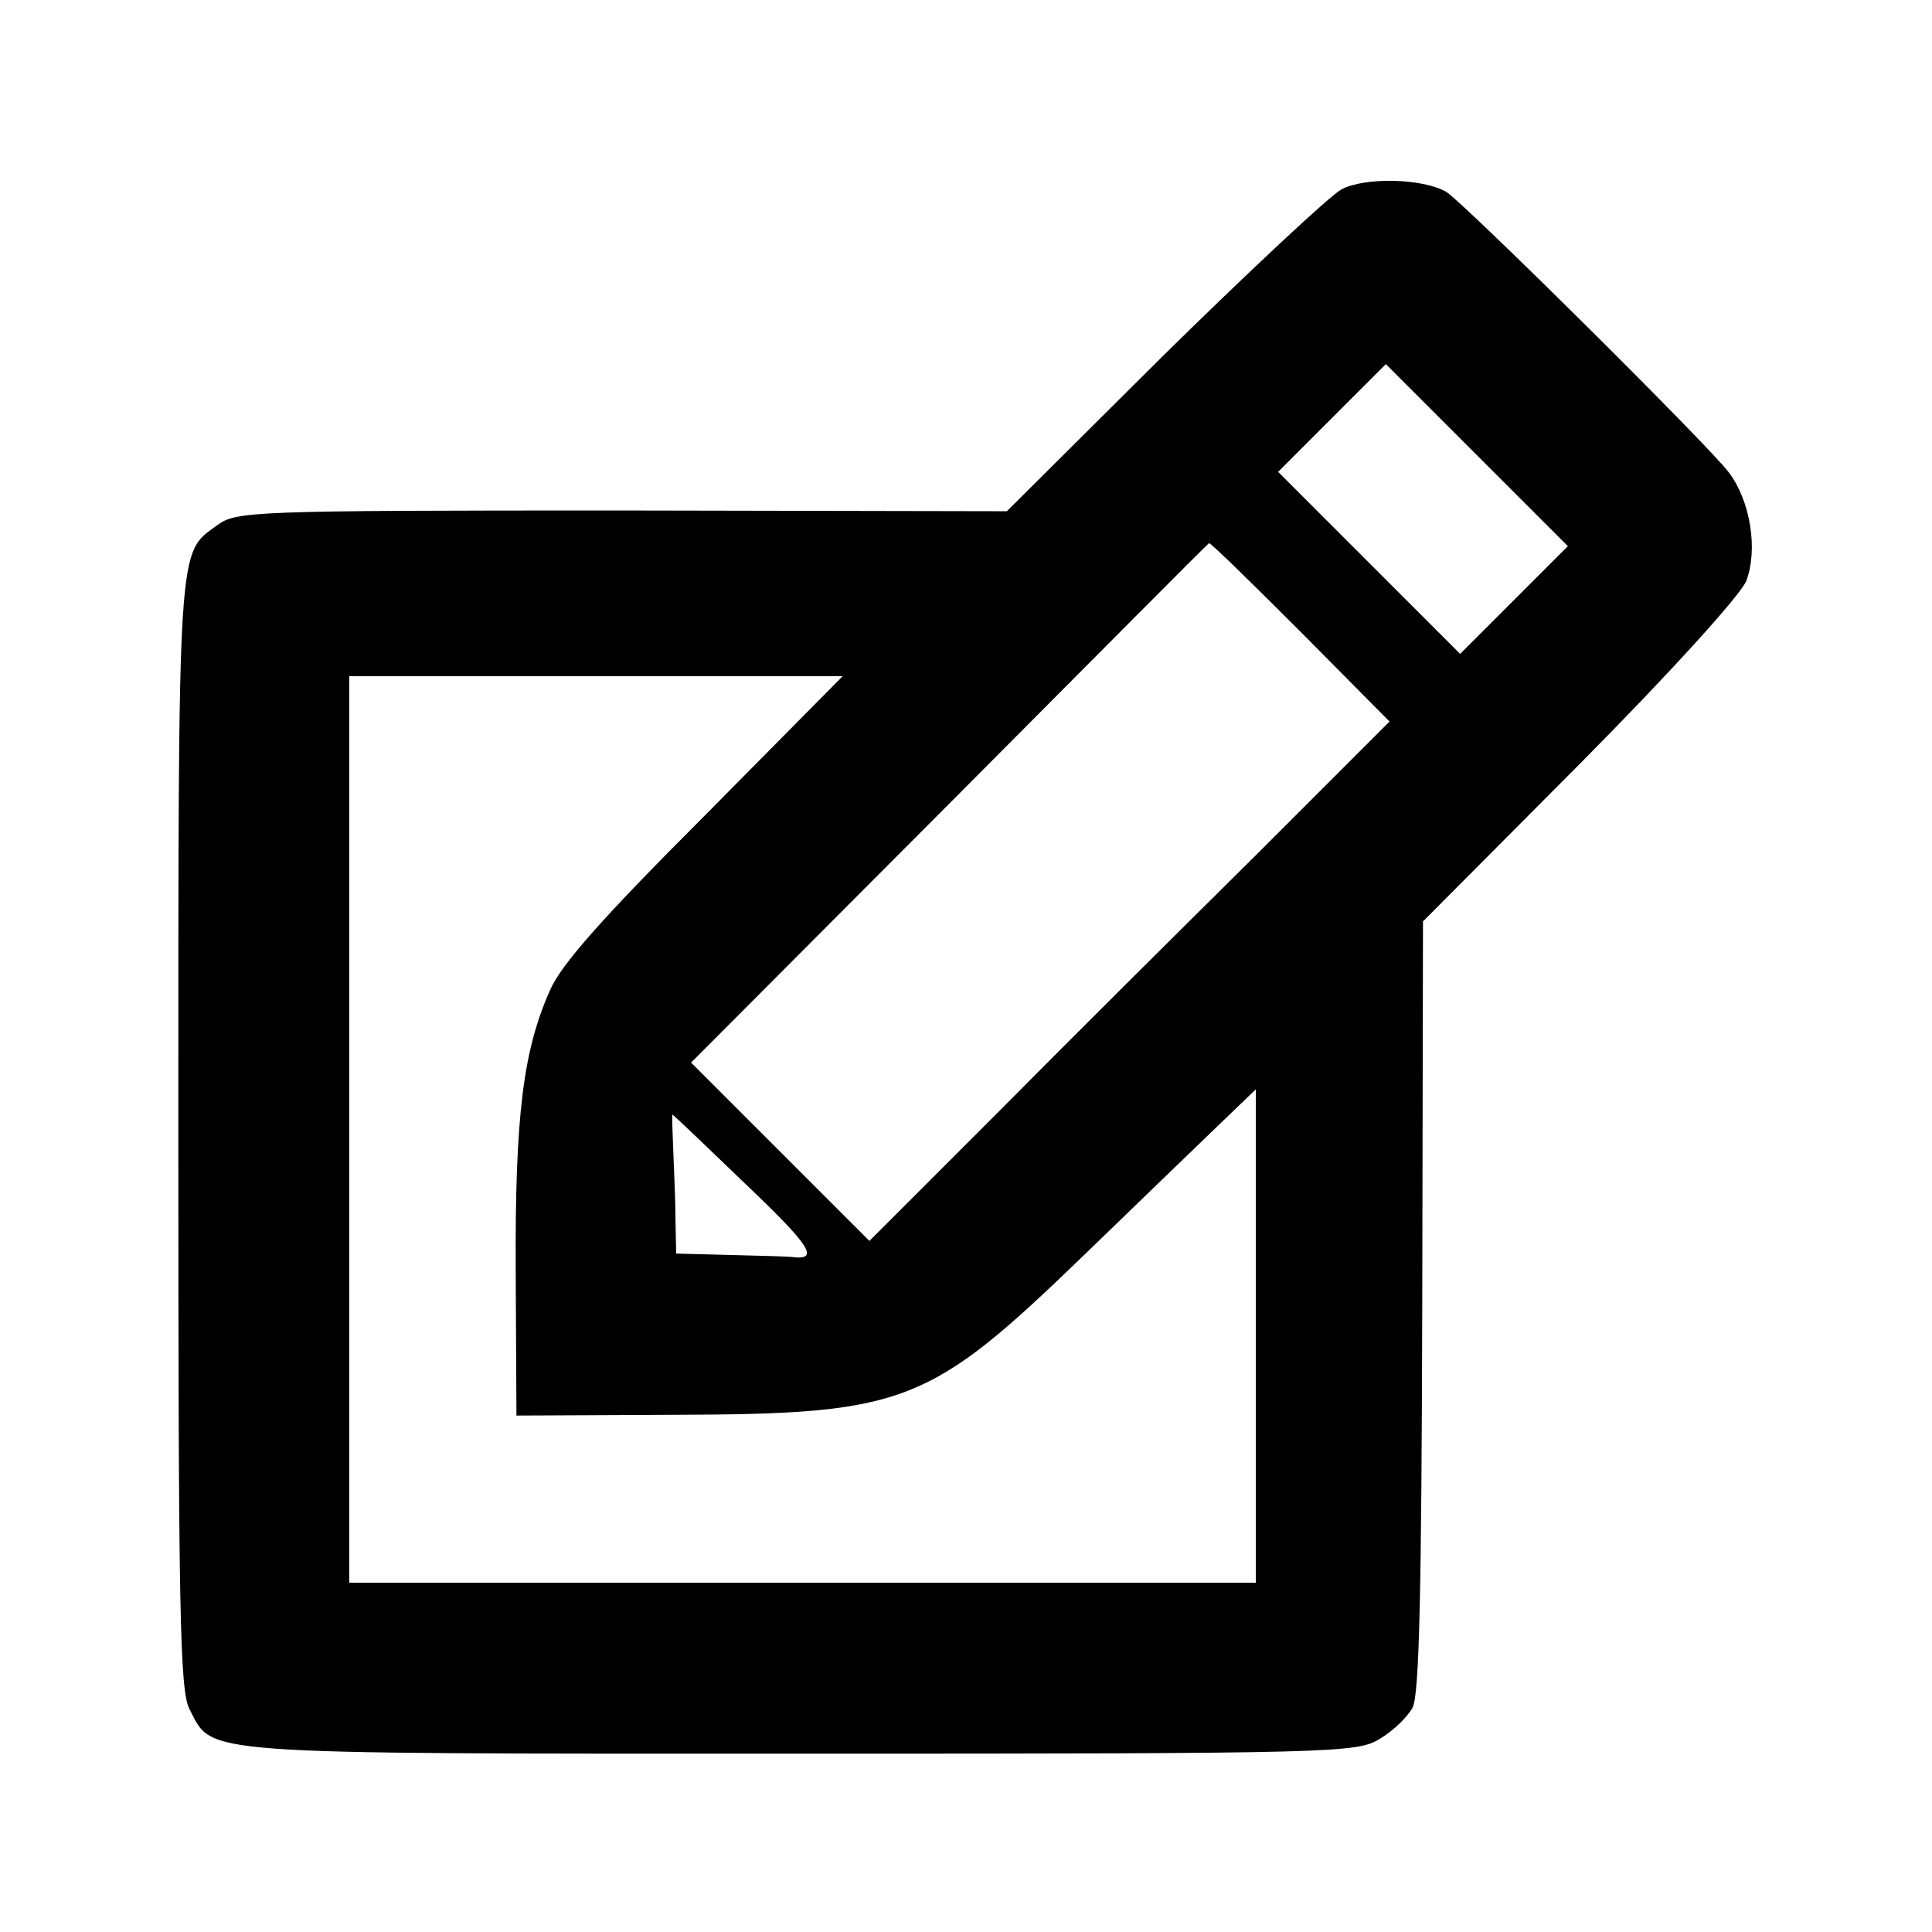
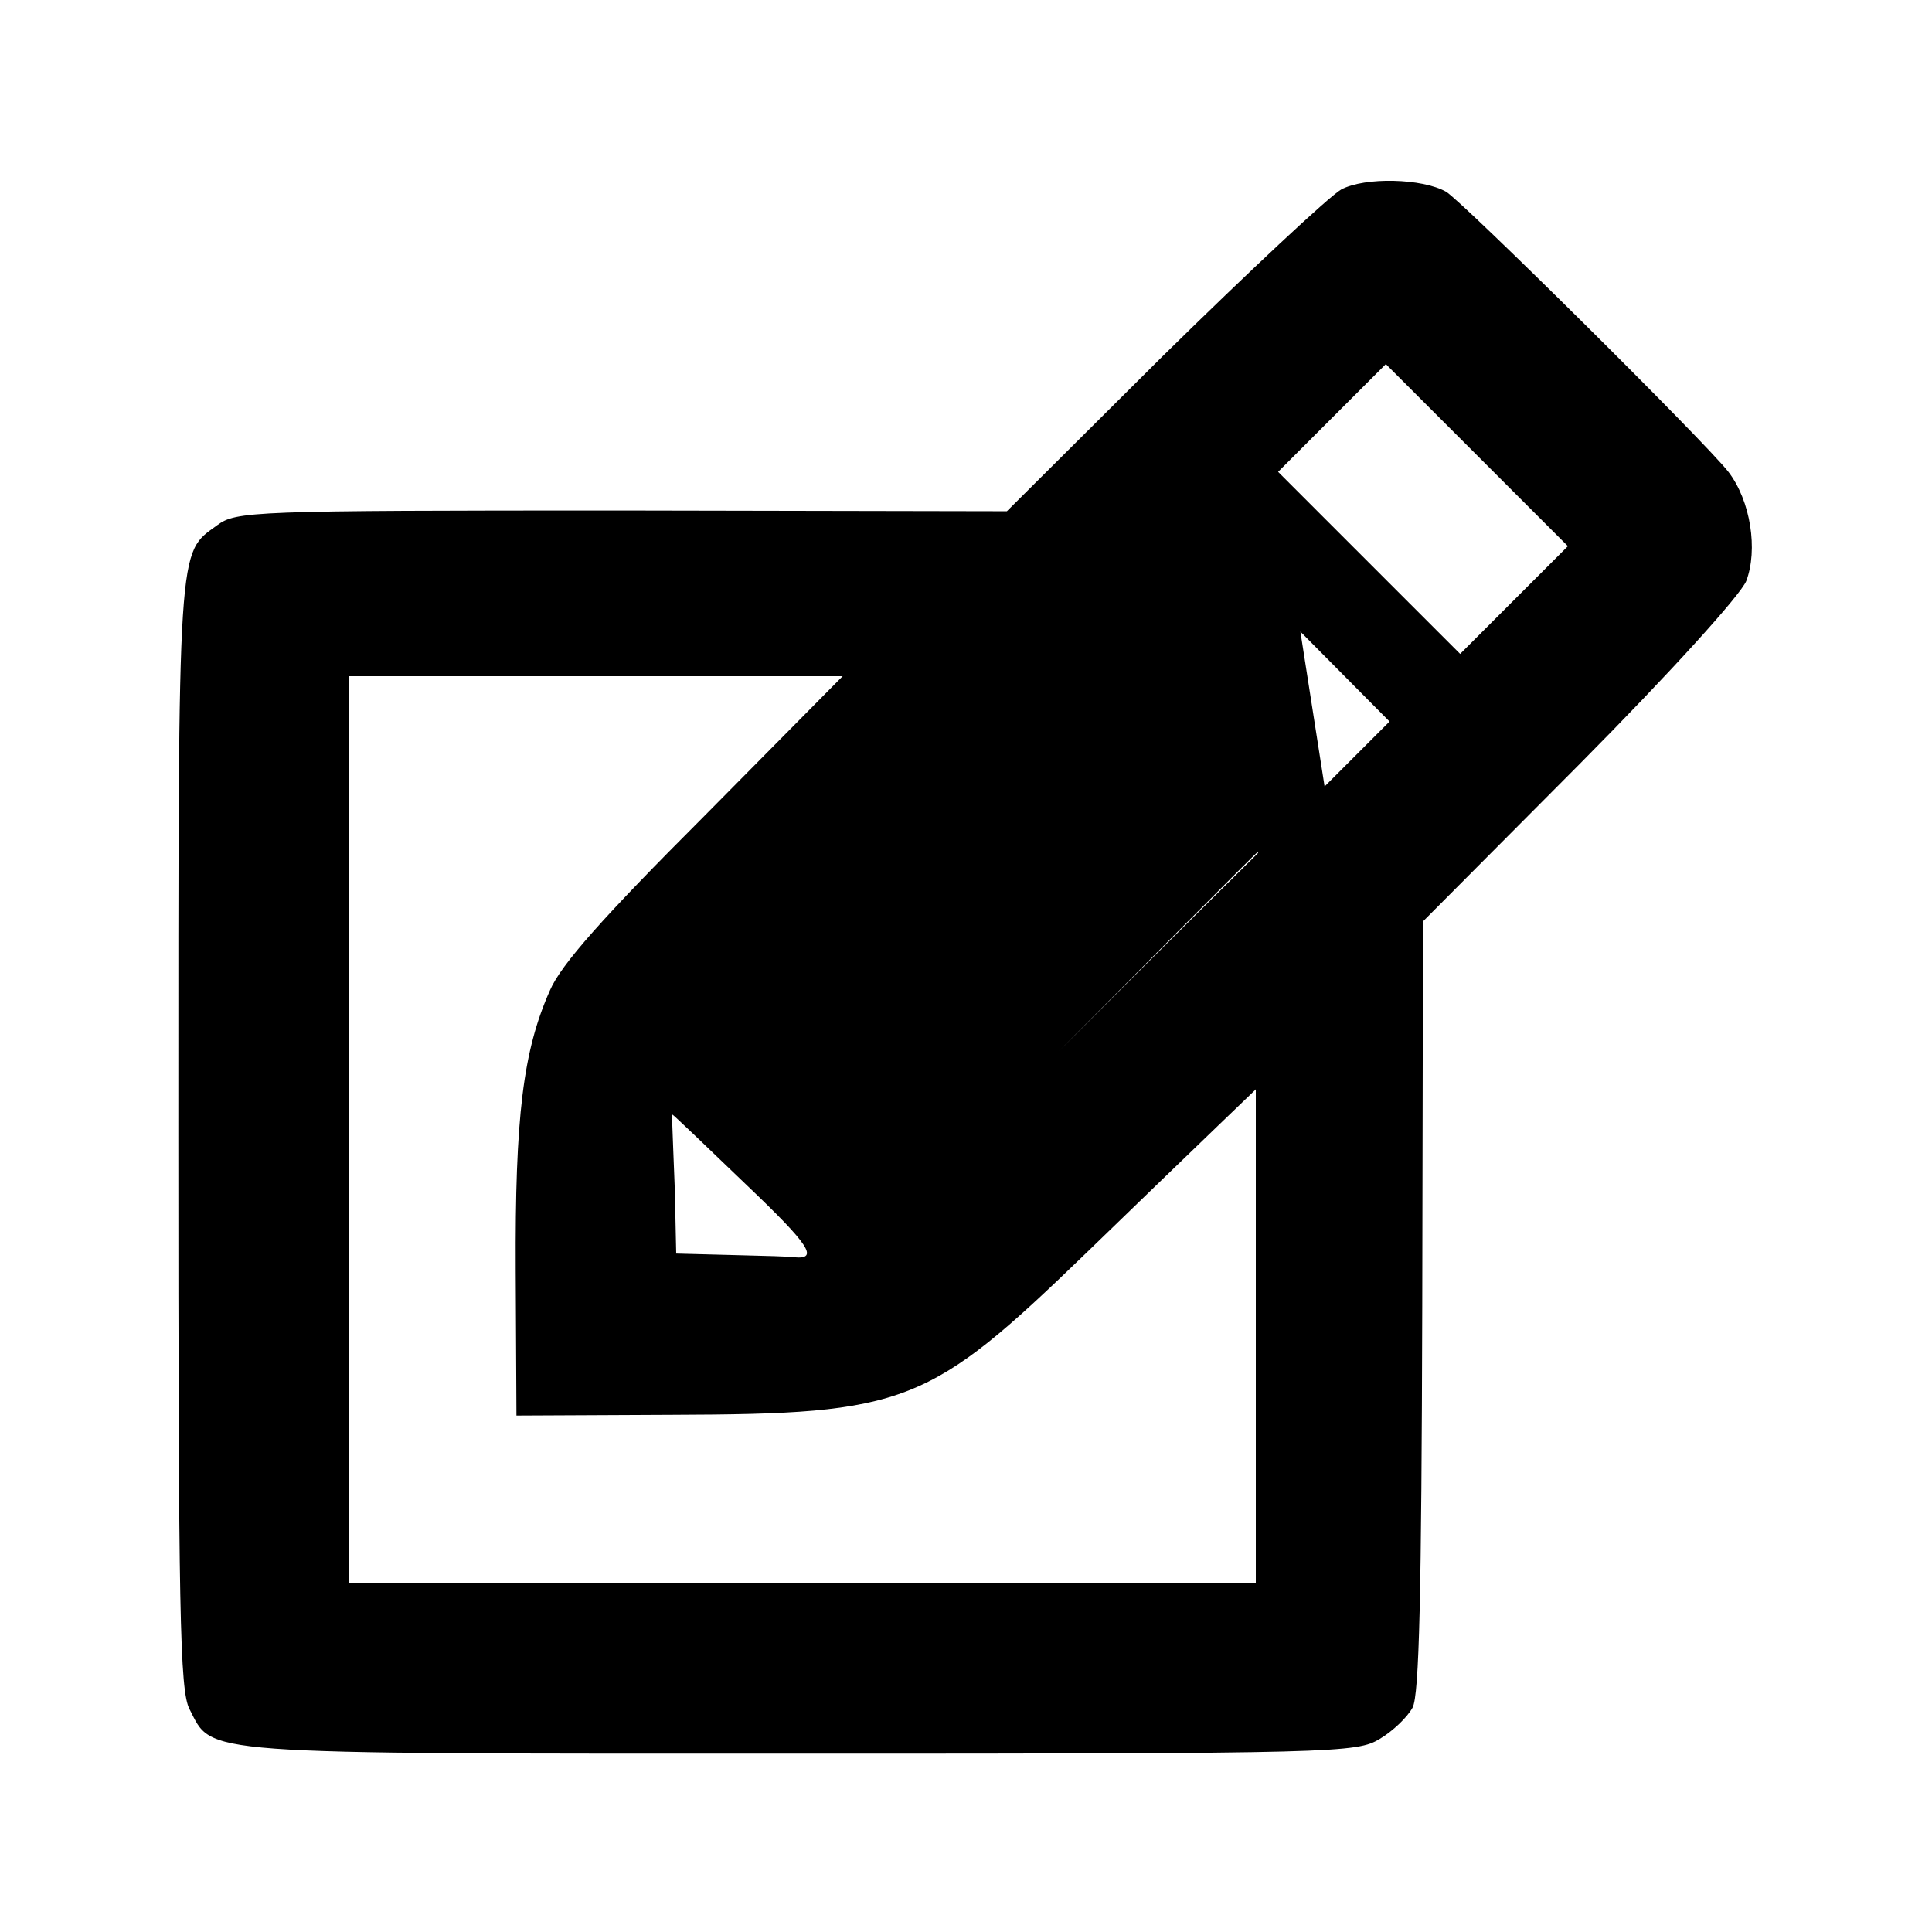
<svg xmlns="http://www.w3.org/2000/svg" version="1.0" width="260pt" height="260pt" viewBox="0 0 260 260" preserveAspectRatio="xMidYMid meet">
  <g transform="translate(0,260) scale(0.1,-0.1)" fill="#000000" stroke="none">
-     <path d="M1805 2345 c-16 -9 -124 -110 -240 -224 l-210 -209 -518 1 c-502 0 -519 -1 -545 -20 -53 -39 -52 -14 -52 -816 0 -649 2 -752 15 -777 32 -62 1 -60 822 -60 723 0 749 1 780 20 17 10 37 29 44 42 9 17 12 152 13 540 l1 518 211 212 c124 125 216 227 224 246 16 42 6 108 -24 147 -31 40 -359 365 -380 377 -32 18 -109 20 -141 3z m233 -552 l-73 -73 -122 122 -123 123 72 72 73 73 122 -122 123 -123 -72 -72z m-288 -43 l120 -121 -177 -177 c-98 -97 -256 -254 -350 -349 l-173 -173 -120 120 -120 120 348 349 c191 192 348 350 349 350 2 1 57 -53 123 -119z m-802 -248 c-137 -137 -193 -200 -208 -235 -36 -81 -47 -169 -46 -377 l1 -195 210 1 c315 1 345 13 557 218 68 66 147 142 176 170 l52 50 0 -332 0 -332 -610 0 -610 0 0 610 0 610 332 0 332 0 -186 -188z m57 -497 c85 -81 97 -100 64 -97 -3 1 -40 2 -82 3 l-77 2 -1 46 c0 25 -2 67 -3 94 -1 26 -2 47 -1 47 1 0 46 -43 100 -95z" />
+     <path d="M1805 2345 c-16 -9 -124 -110 -240 -224 l-210 -209 -518 1 c-502 0 -519 -1 -545 -20 -53 -39 -52 -14 -52 -816 0 -649 2 -752 15 -777 32 -62 1 -60 822 -60 723 0 749 1 780 20 17 10 37 29 44 42 9 17 12 152 13 540 l1 518 211 212 c124 125 216 227 224 246 16 42 6 108 -24 147 -31 40 -359 365 -380 377 -32 18 -109 20 -141 3z m233 -552 l-73 -73 -122 122 -123 123 72 72 73 73 122 -122 123 -123 -72 -72z m-288 -43 l120 -121 -177 -177 c-98 -97 -256 -254 -350 -349 c191 192 348 350 349 350 2 1 57 -53 123 -119z m-802 -248 c-137 -137 -193 -200 -208 -235 -36 -81 -47 -169 -46 -377 l1 -195 210 1 c315 1 345 13 557 218 68 66 147 142 176 170 l52 50 0 -332 0 -332 -610 0 -610 0 0 610 0 610 332 0 332 0 -186 -188z m57 -497 c85 -81 97 -100 64 -97 -3 1 -40 2 -82 3 l-77 2 -1 46 c0 25 -2 67 -3 94 -1 26 -2 47 -1 47 1 0 46 -43 100 -95z" />
  </g>
</svg>